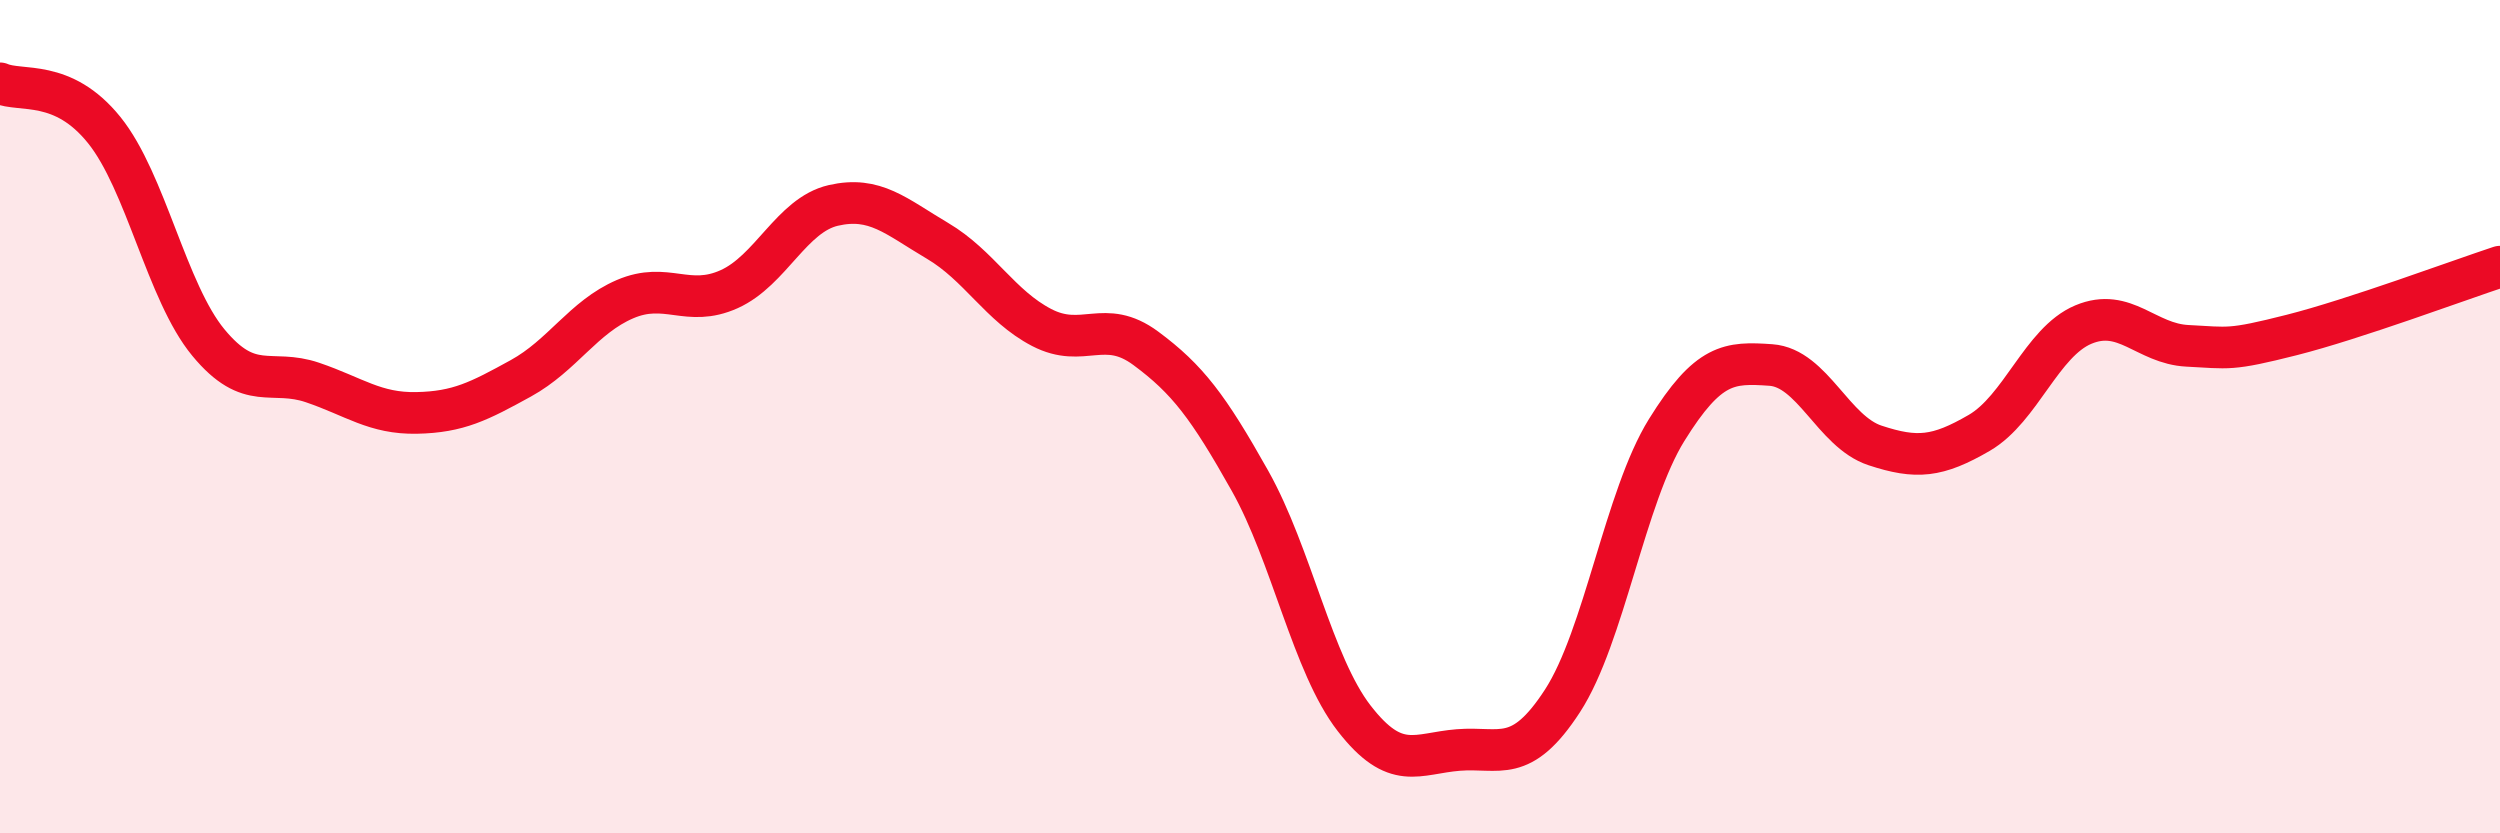
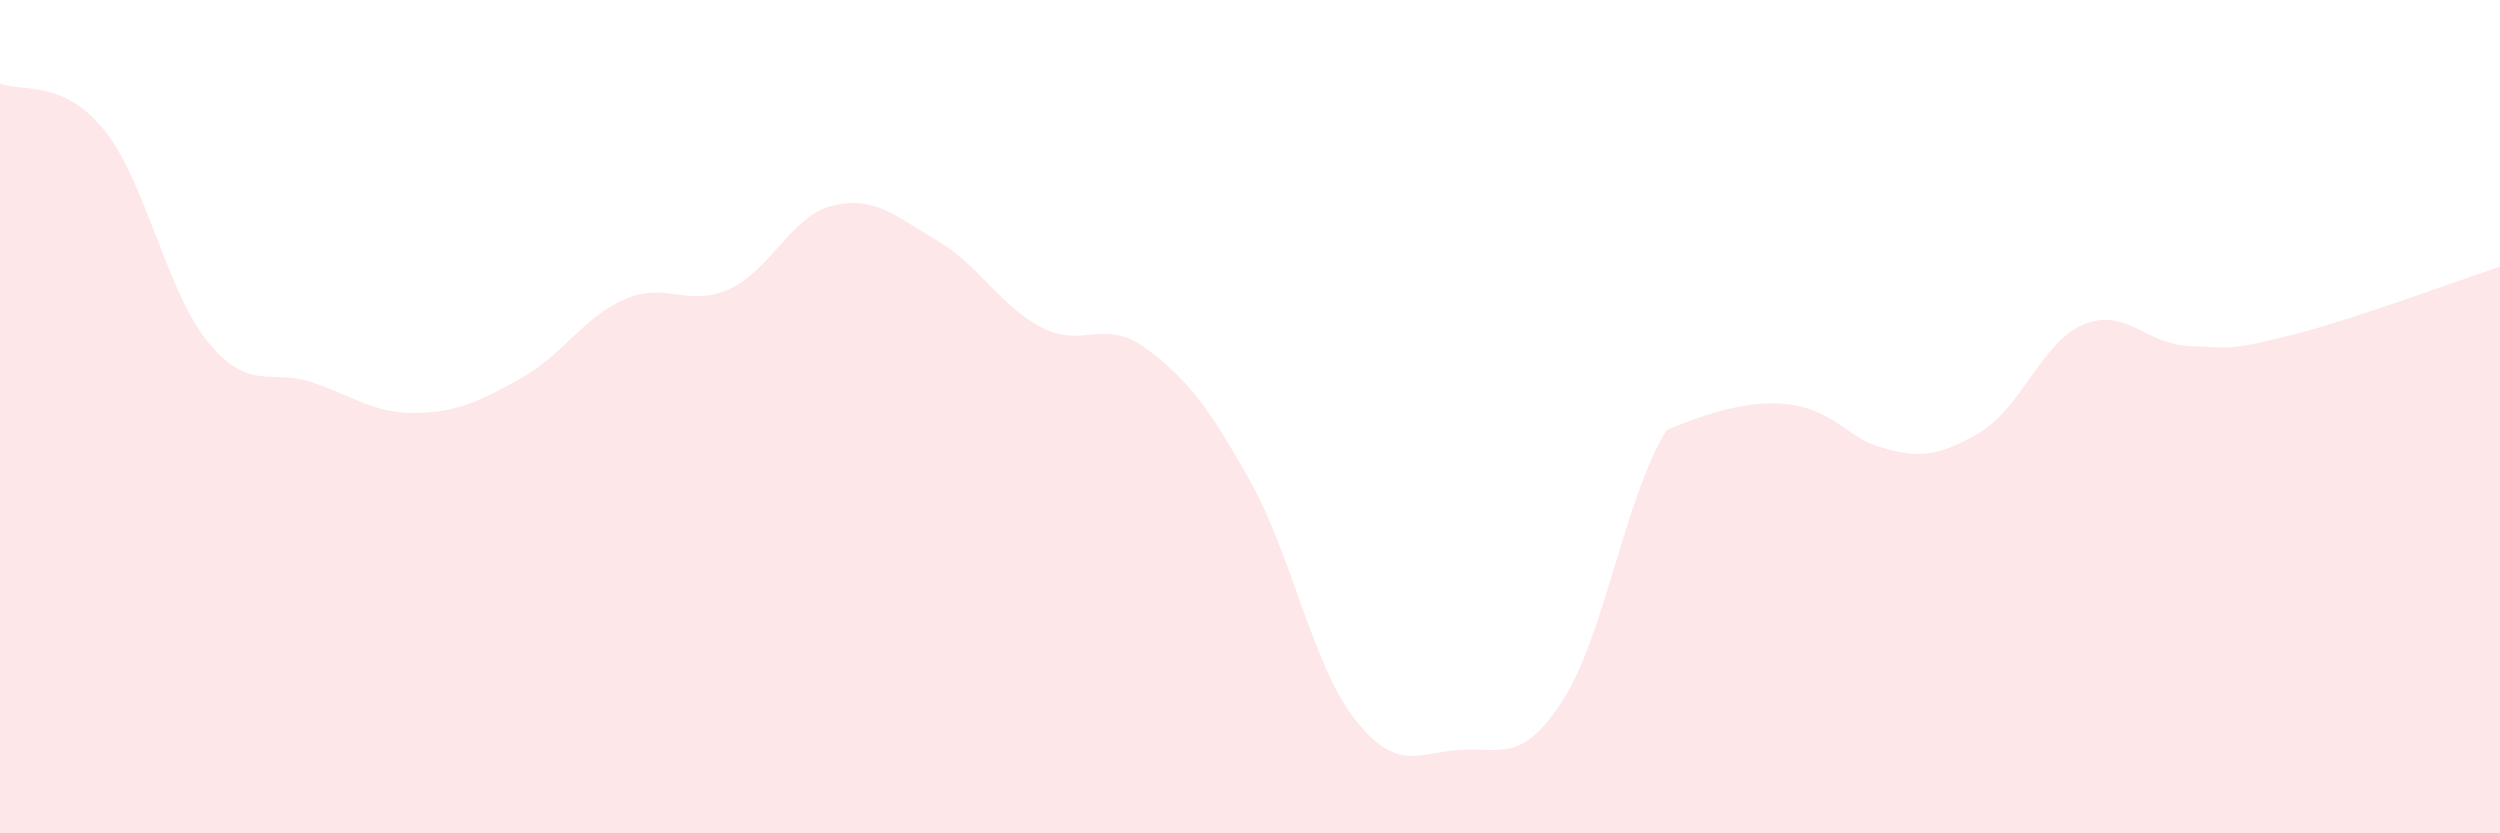
<svg xmlns="http://www.w3.org/2000/svg" width="60" height="20" viewBox="0 0 60 20">
-   <path d="M 0,2 C 0.5,2.22 1.5,1.88 2.5,3.12 C 3.5,4.36 4,7.01 5,8.22 C 6,9.43 6.5,8.84 7.5,9.18 C 8.5,9.52 9,9.93 10,9.91 C 11,9.89 11.5,9.63 12.5,9.08 C 13.5,8.53 14,7.61 15,7.18 C 16,6.75 16.5,7.39 17.5,6.94 C 18.5,6.49 19,5.16 20,4.93 C 21,4.7 21.5,5.19 22.5,5.78 C 23.5,6.37 24,7.34 25,7.86 C 26,8.38 26.5,7.62 27.5,8.36 C 28.5,9.1 29,9.76 30,11.54 C 31,13.32 31.5,15.95 32.5,17.24 C 33.5,18.53 34,18.08 35,18 C 36,17.92 36.5,18.36 37.5,16.82 C 38.5,15.28 39,11.93 40,10.32 C 41,8.71 41.5,8.69 42.5,8.76 C 43.5,8.83 44,10.36 45,10.69 C 46,11.02 46.5,10.97 47.5,10.39 C 48.5,9.81 49,8.21 50,7.79 C 51,7.37 51.5,8.25 52.5,8.3 C 53.5,8.35 53.5,8.42 55,8.04 C 56.5,7.66 59,6.73 60,6.4L60 20L0 20Z" fill="#EB0A25" opacity="0.1" stroke-linecap="round" stroke-linejoin="round" />
-   <path d="M 0,2 C 0.5,2.22 1.5,1.88 2.5,3.12 C 3.5,4.36 4,7.01 5,8.22 C 6,9.43 6.5,8.84 7.5,9.18 C 8.5,9.52 9,9.93 10,9.91 C 11,9.89 11.5,9.63 12.5,9.08 C 13.5,8.53 14,7.61 15,7.18 C 16,6.75 16.5,7.39 17.5,6.94 C 18.5,6.49 19,5.16 20,4.93 C 21,4.7 21.5,5.19 22.5,5.78 C 23.5,6.37 24,7.34 25,7.86 C 26,8.38 26.5,7.62 27.5,8.36 C 28.5,9.1 29,9.76 30,11.54 C 31,13.32 31.5,15.95 32.5,17.24 C 33.5,18.53 34,18.08 35,18 C 36,17.92 36.5,18.36 37.5,16.82 C 38.5,15.28 39,11.93 40,10.32 C 41,8.71 41.5,8.69 42.5,8.76 C 43.5,8.83 44,10.36 45,10.69 C 46,11.02 46.5,10.97 47.5,10.39 C 48.5,9.81 49,8.21 50,7.79 C 51,7.37 51.5,8.25 52.5,8.3 C 53.5,8.35 53.5,8.42 55,8.04 C 56.5,7.66 59,6.73 60,6.4" stroke="#EB0A25" stroke-width="1" fill="none" stroke-linecap="round" stroke-linejoin="round" />
+   <path d="M 0,2 C 0.5,2.22 1.5,1.88 2.5,3.12 C 3.5,4.36 4,7.01 5,8.22 C 6,9.43 6.5,8.84 7.5,9.18 C 8.5,9.52 9,9.93 10,9.91 C 11,9.89 11.5,9.63 12.5,9.08 C 13.5,8.53 14,7.61 15,7.18 C 16,6.75 16.5,7.39 17.5,6.94 C 18.5,6.49 19,5.16 20,4.93 C 21,4.7 21.5,5.19 22.5,5.78 C 23.5,6.37 24,7.34 25,7.86 C 26,8.38 26.5,7.62 27.5,8.36 C 28.5,9.1 29,9.76 30,11.54 C 31,13.32 31.5,15.95 32.5,17.24 C 33.5,18.53 34,18.08 35,18 C 36,17.92 36.5,18.36 37.5,16.82 C 38.5,15.28 39,11.93 40,10.32 C 43.5,8.83 44,10.36 45,10.69 C 46,11.02 46.5,10.97 47.5,10.39 C 48.5,9.81 49,8.21 50,7.79 C 51,7.37 51.5,8.25 52.5,8.3 C 53.5,8.35 53.5,8.42 55,8.04 C 56.5,7.66 59,6.73 60,6.4L60 20L0 20Z" fill="#EB0A25" opacity="0.1" stroke-linecap="round" stroke-linejoin="round" />
</svg>